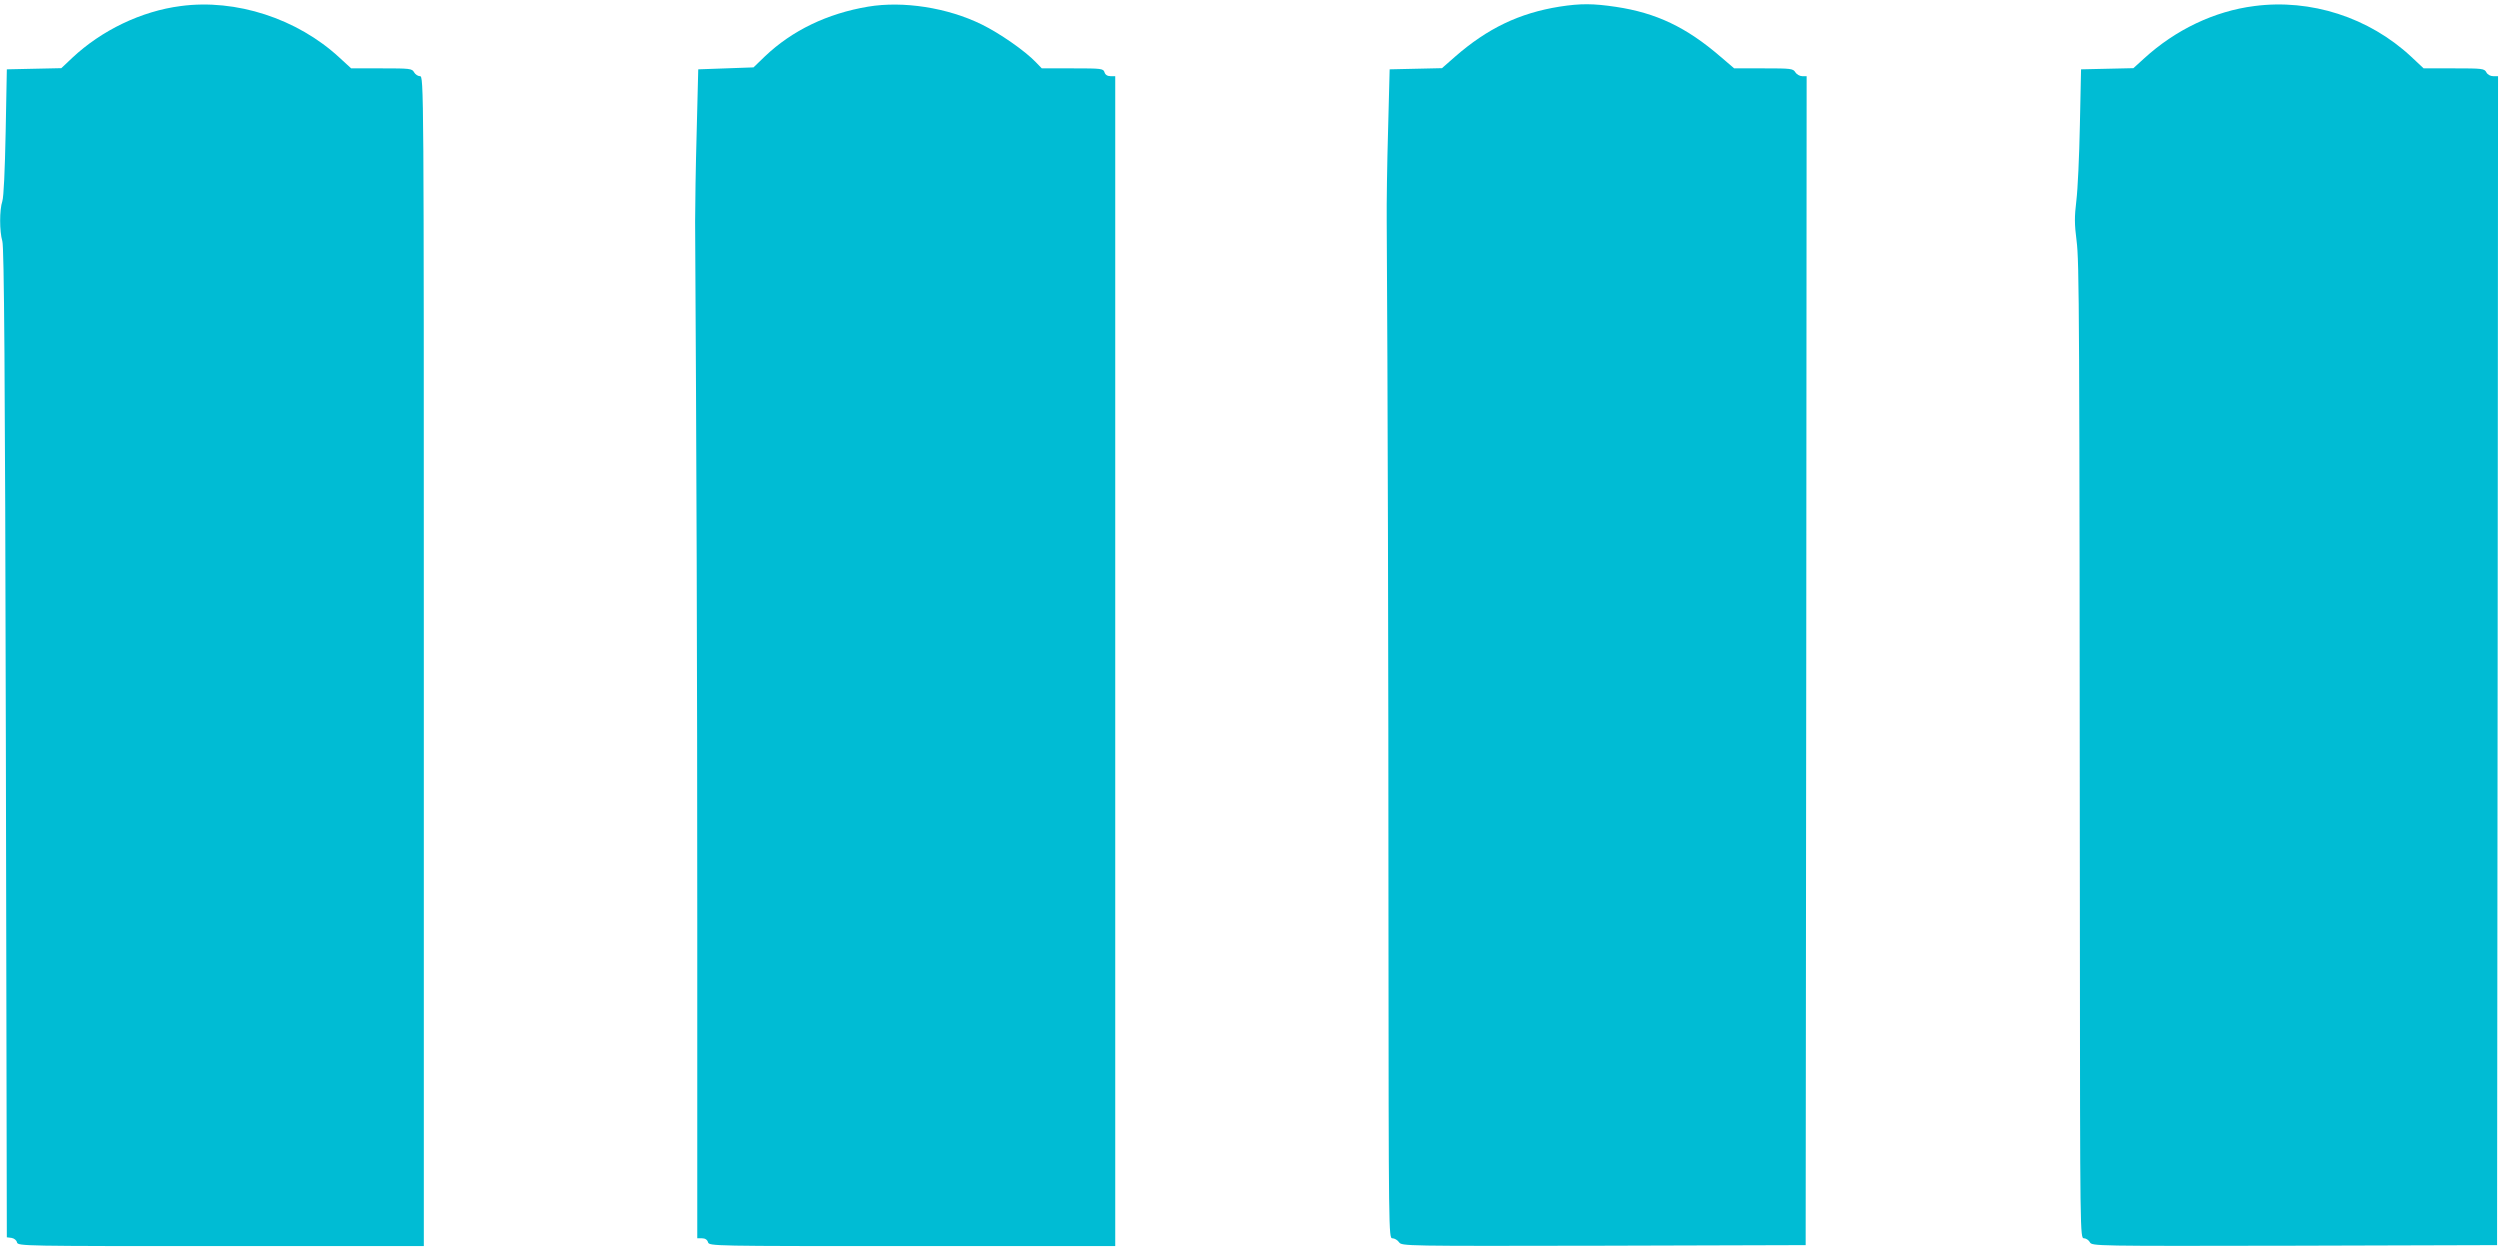
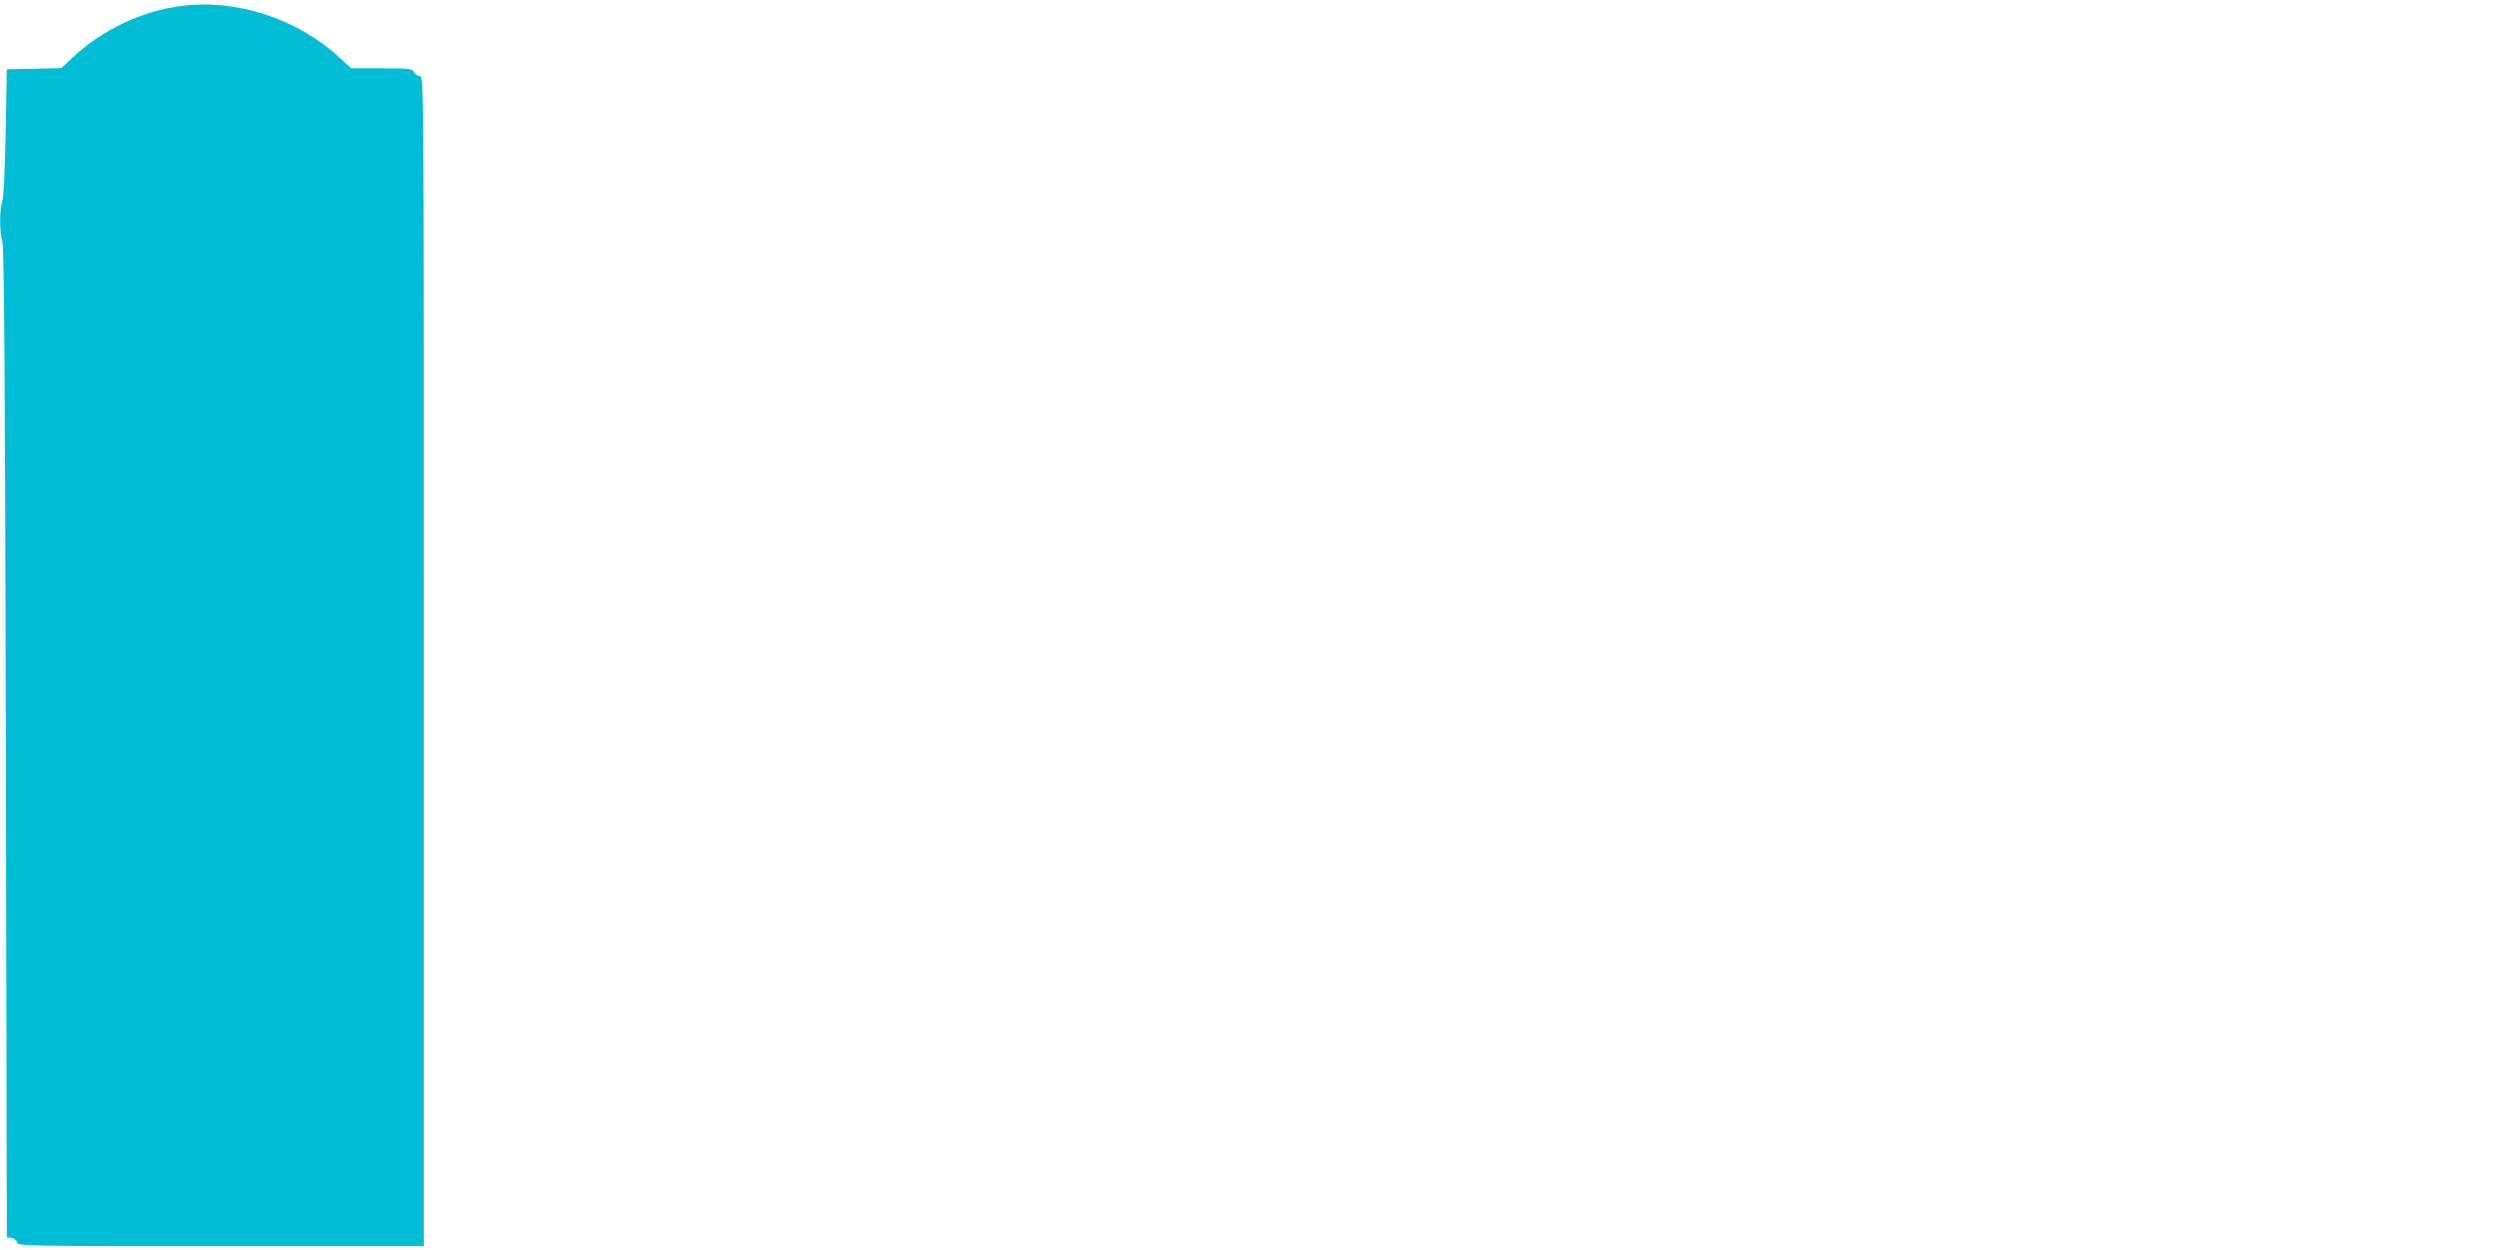
<svg xmlns="http://www.w3.org/2000/svg" version="1.0" width="1280pt" height="640pt" viewBox="0 0 1280 640" preserveAspectRatio="xMidYMid meet">
  <g transform="translate(0,640) scale(0.1,-0.1)" fill="#00bcd4" stroke="none">
    <path d="M925 6369 c-201 -26 -405 -124 -556 -266 l-55 -52 -140 -3 -139 -3 -6 -320 c-4 -200 -10 -333 -17 -355 -15 -45 -15 -154 0 -205 9 -30 14 -652 18 -2570 l5 -2530 24 -3 c13 -2 26 -12 28 -23 5 -19 29 -19 1044 -19 l1039 0 0 2995 c0 2970 0 2995 -20 2995 -10 0 -24 9 -30 20 -10 19 -21 20 -167 20 l-155 0 -60 55 c-216 200 -530 302 -813 264z" />
-     <path d="M4445 6366 c-209 -35 -389 -122 -528 -254 l-59 -57 -141 -5 -142 -5 -8 -320 c-5 -176 -8 -383 -8 -460 7 -1199 11 -2257 11 -3587 l0 -1618 24 0 c16 0 27 -7 31 -20 6 -20 15 -20 1046 -20 l1039 0 0 2995 0 2995 -24 0 c-16 0 -27 7 -31 20 -6 19 -15 20 -164 20 l-157 0 -30 31 c-55 58 -186 149 -278 194 -175 86 -402 121 -581 91z" />
-     <path d="M7985 6366 c-206 -33 -369 -111 -536 -257 l-66 -58 -134 -3 -134 -3 -8 -310 c-5 -170 -8 -382 -7 -470 5 -786 9 -2283 9 -3607 1 -1576 1 -1598 20 -1598 11 0 26 -9 34 -20 14 -20 23 -20 1048 -18 l1034 3 3 2993 2 2992 -23 0 c-12 0 -28 9 -35 20 -11 19 -23 20 -163 20 l-150 0 -69 59 c-176 152 -330 225 -537 256 -115 17 -179 18 -288 1z" />
-     <path d="M11542 6369 c-204 -26 -403 -121 -564 -268 l-55 -50 -134 -3 -134 -3 -6 -285 c-3 -157 -11 -331 -18 -387 -10 -83 -10 -120 1 -205 14 -110 15 -338 17 -3530 1 -1562 1 -1578 21 -1578 10 0 24 -9 30 -20 11 -20 19 -20 1048 -18 l1037 3 3 2993 2 2992 -25 0 c-14 0 -29 8 -35 20 -10 19 -21 20 -166 20 l-155 0 -64 60 c-216 201 -514 297 -803 259z" />
  </g>
</svg>